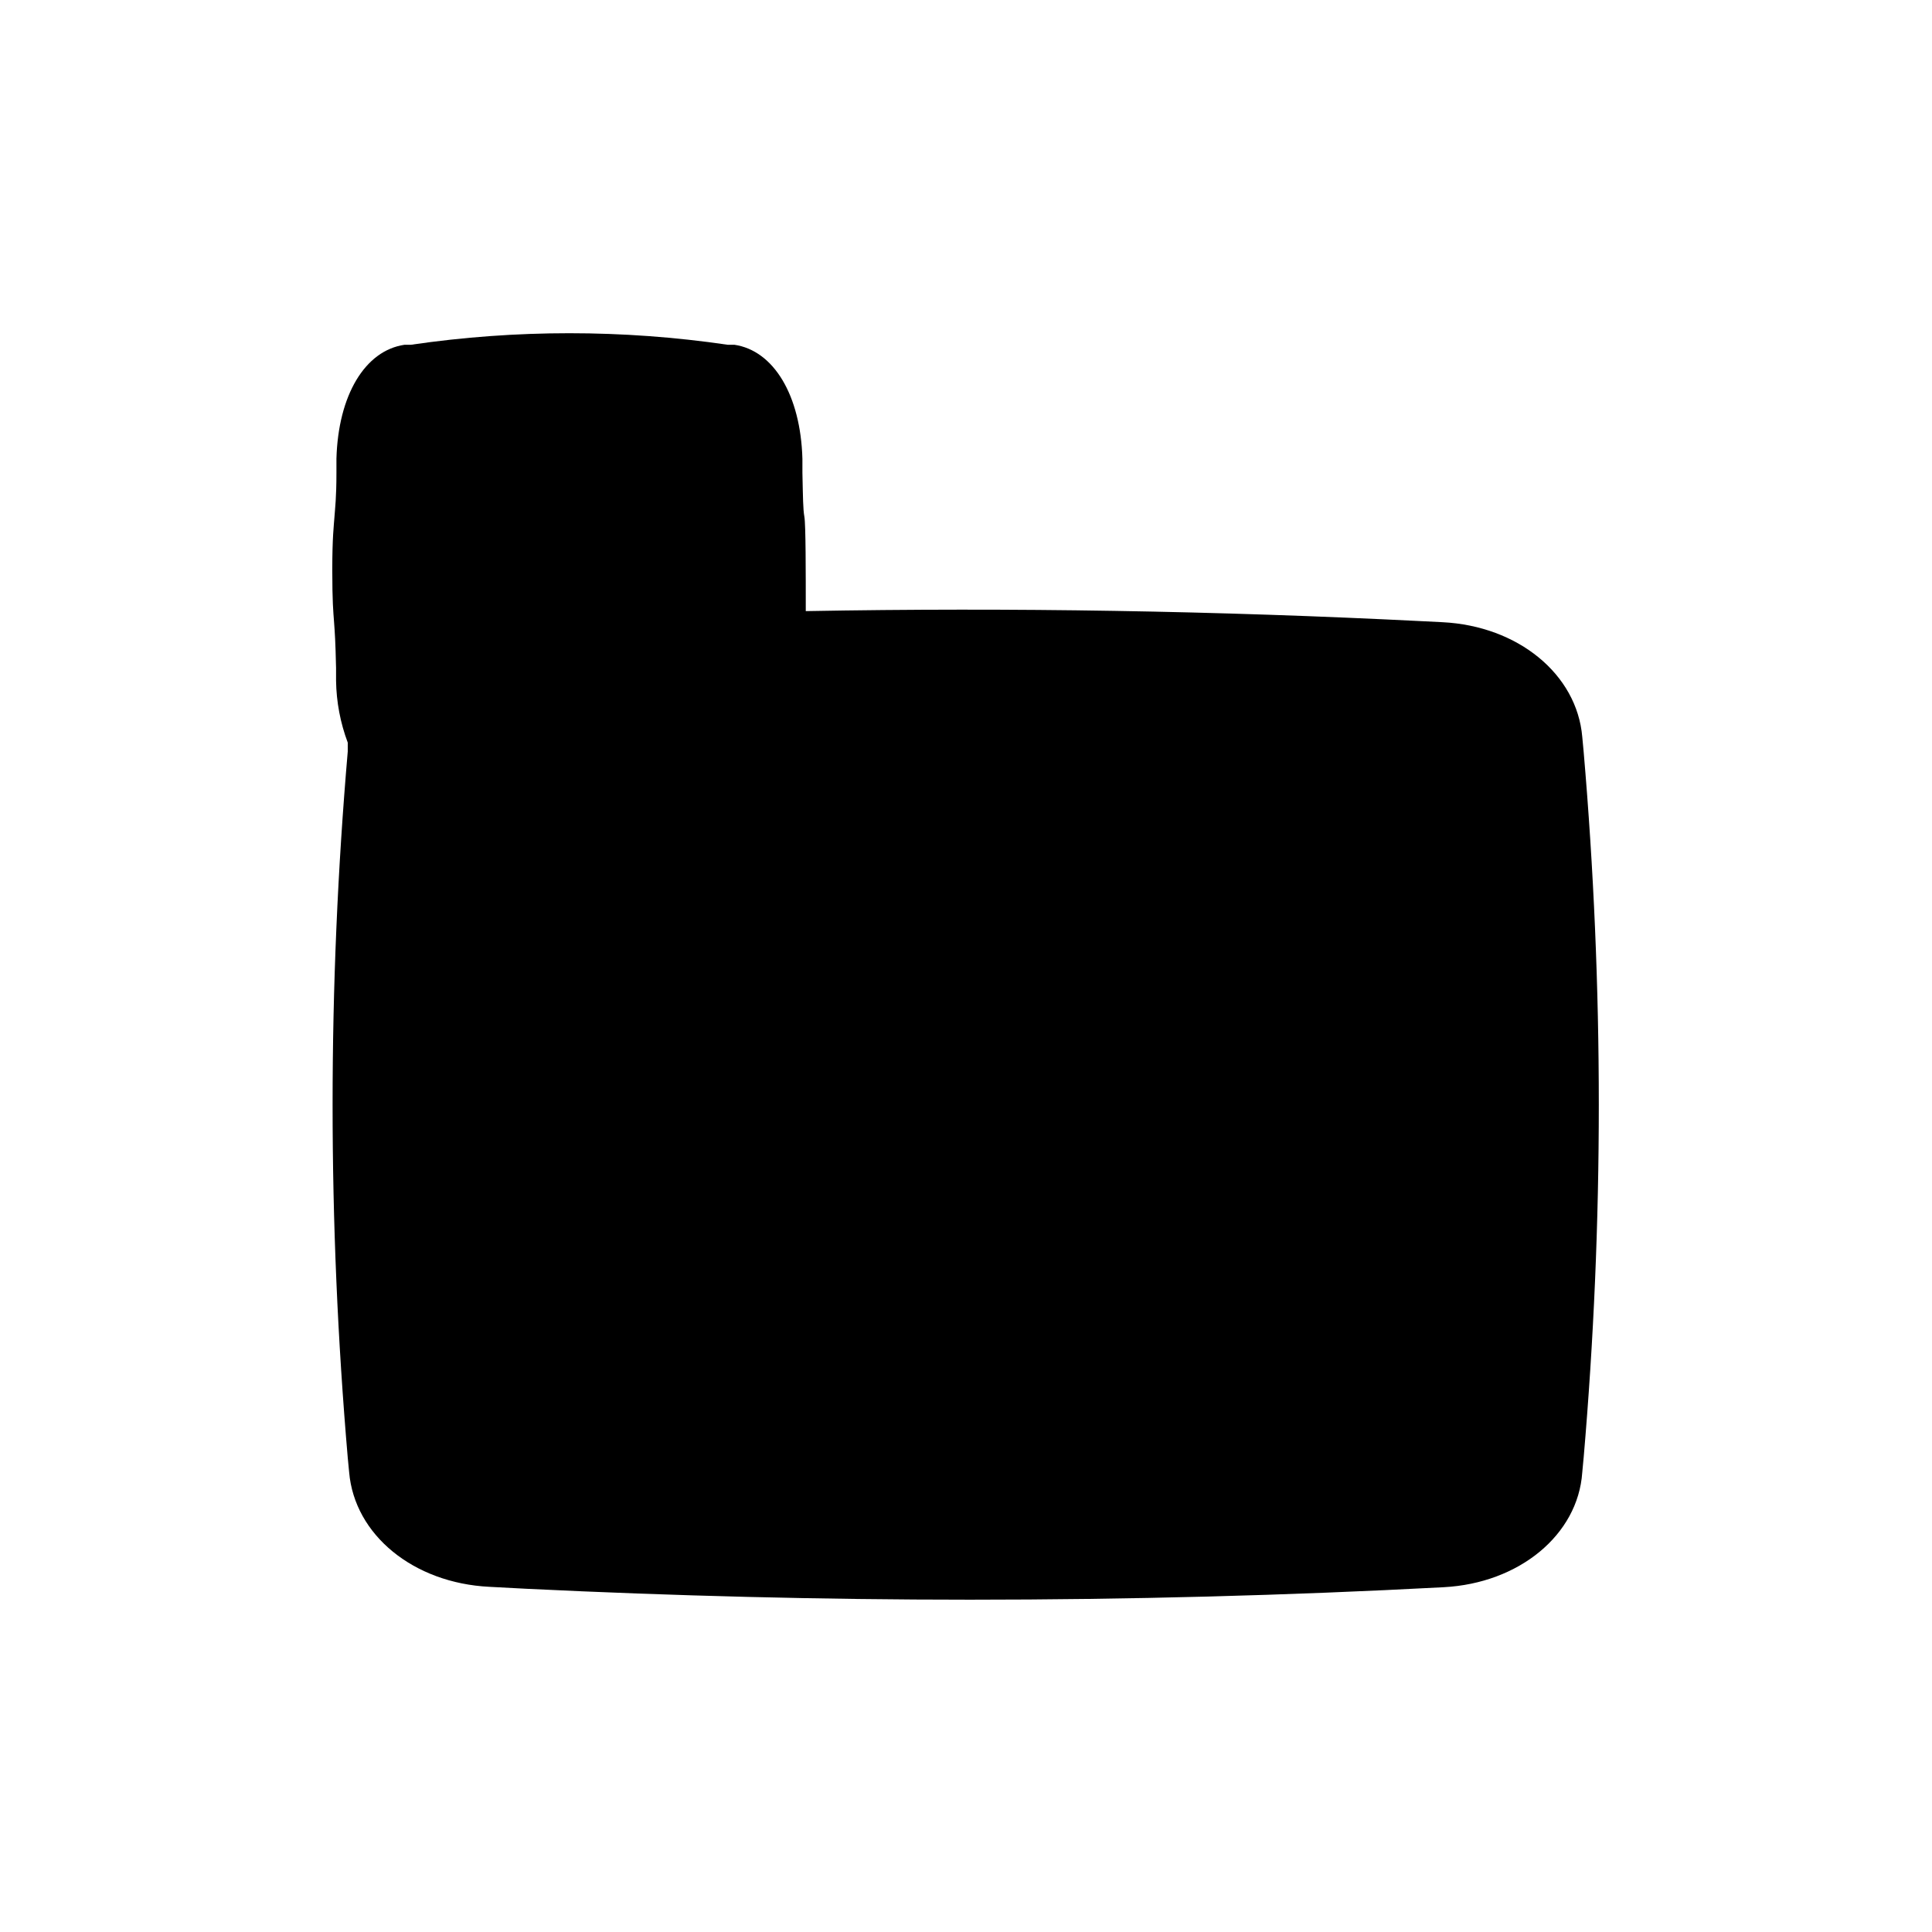
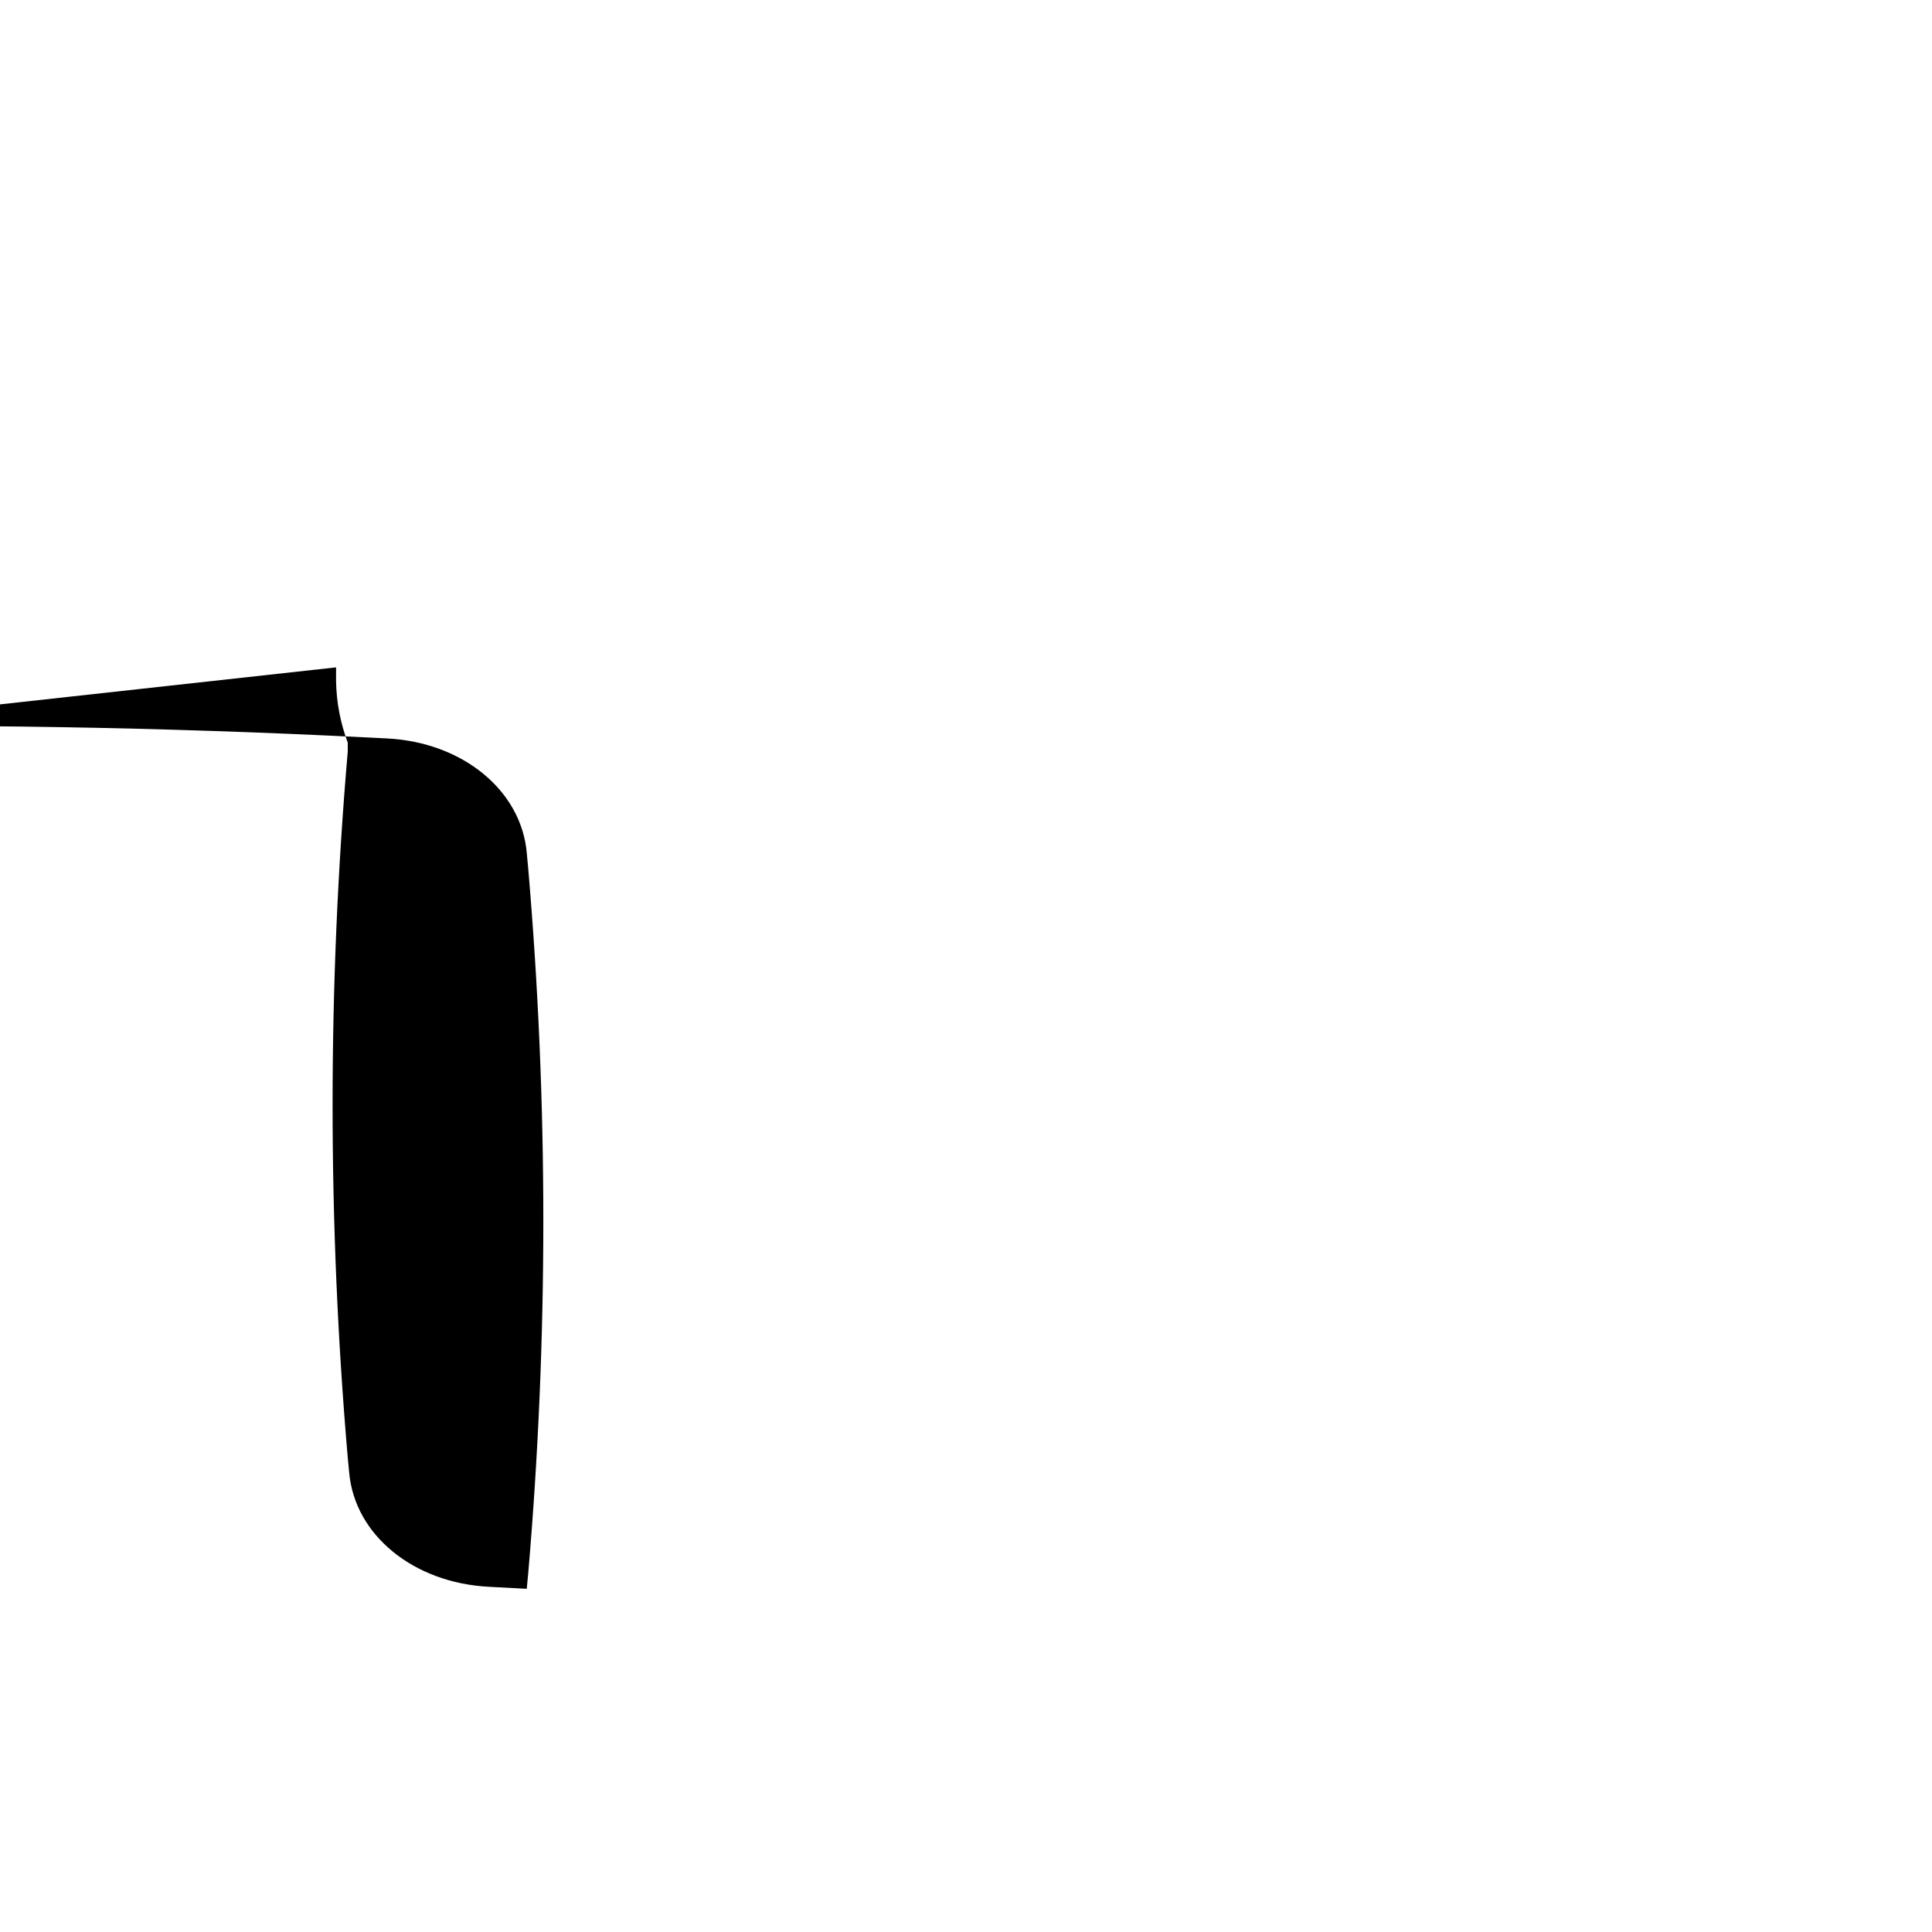
<svg xmlns="http://www.w3.org/2000/svg" fill="#000000" width="800px" height="800px" version="1.1" viewBox="144 144 512 512">
-   <path d="m233.06 320.86v3.57-0.004c0.086 5.598 1.133 11.133 3.098 16.375v2.363c-5.356 62.266-5.356 124.88 0 187.14l0.367 3.832c1.418 16.637 17.055 29.391 37.156 30.387l9.918 0.523c38.941 1.891 78.195 2.887 117.45 2.887 41.984 0 83.969-1.102 125.53-3.305 19.996-1.051 35.582-13.855 36.734-30.387l0.367-3.938h0.004c5.356-62.25 5.356-124.84 0-187.09l-0.367-3.938c-1.418-16.582-17.004-29.391-37.051-30.387l-5.246-0.262c-54.211-2.731-108.89-3.672-163.48-2.676 0-10.18 0-22.883-0.367-24.98-0.367-2.098-0.367-4.934-0.523-11.652v-3.727c-0.473-16.848-7.609-28.707-18.055-30.23h-1.73l-0.004 0.004c-27.84-4.078-56.125-4.078-83.965 0h-1.68c-10.496 1.523-17.582 13.383-18.055 30.176v3.777c0 6.719-0.367 9.34-0.523 11.652-0.16 2.309-0.578 5.356-0.578 14.066 0 8.5 0.262 10.969 0.473 13.855 0.211 2.887 0.367 5.035 0.523 11.965z" />
+   <path d="m233.06 320.86v3.57-0.004c0.086 5.598 1.133 11.133 3.098 16.375v2.363c-5.356 62.266-5.356 124.88 0 187.14l0.367 3.832c1.418 16.637 17.055 29.391 37.156 30.387l9.918 0.523l0.367-3.938h0.004c5.356-62.25 5.356-124.84 0-187.09l-0.367-3.938c-1.418-16.582-17.004-29.391-37.051-30.387l-5.246-0.262c-54.211-2.731-108.89-3.672-163.48-2.676 0-10.18 0-22.883-0.367-24.98-0.367-2.098-0.367-4.934-0.523-11.652v-3.727c-0.473-16.848-7.609-28.707-18.055-30.23h-1.73l-0.004 0.004c-27.84-4.078-56.125-4.078-83.965 0h-1.68c-10.496 1.523-17.582 13.383-18.055 30.176v3.777c0 6.719-0.367 9.34-0.523 11.652-0.16 2.309-0.578 5.356-0.578 14.066 0 8.5 0.262 10.969 0.473 13.855 0.211 2.887 0.367 5.035 0.523 11.965z" />
</svg>